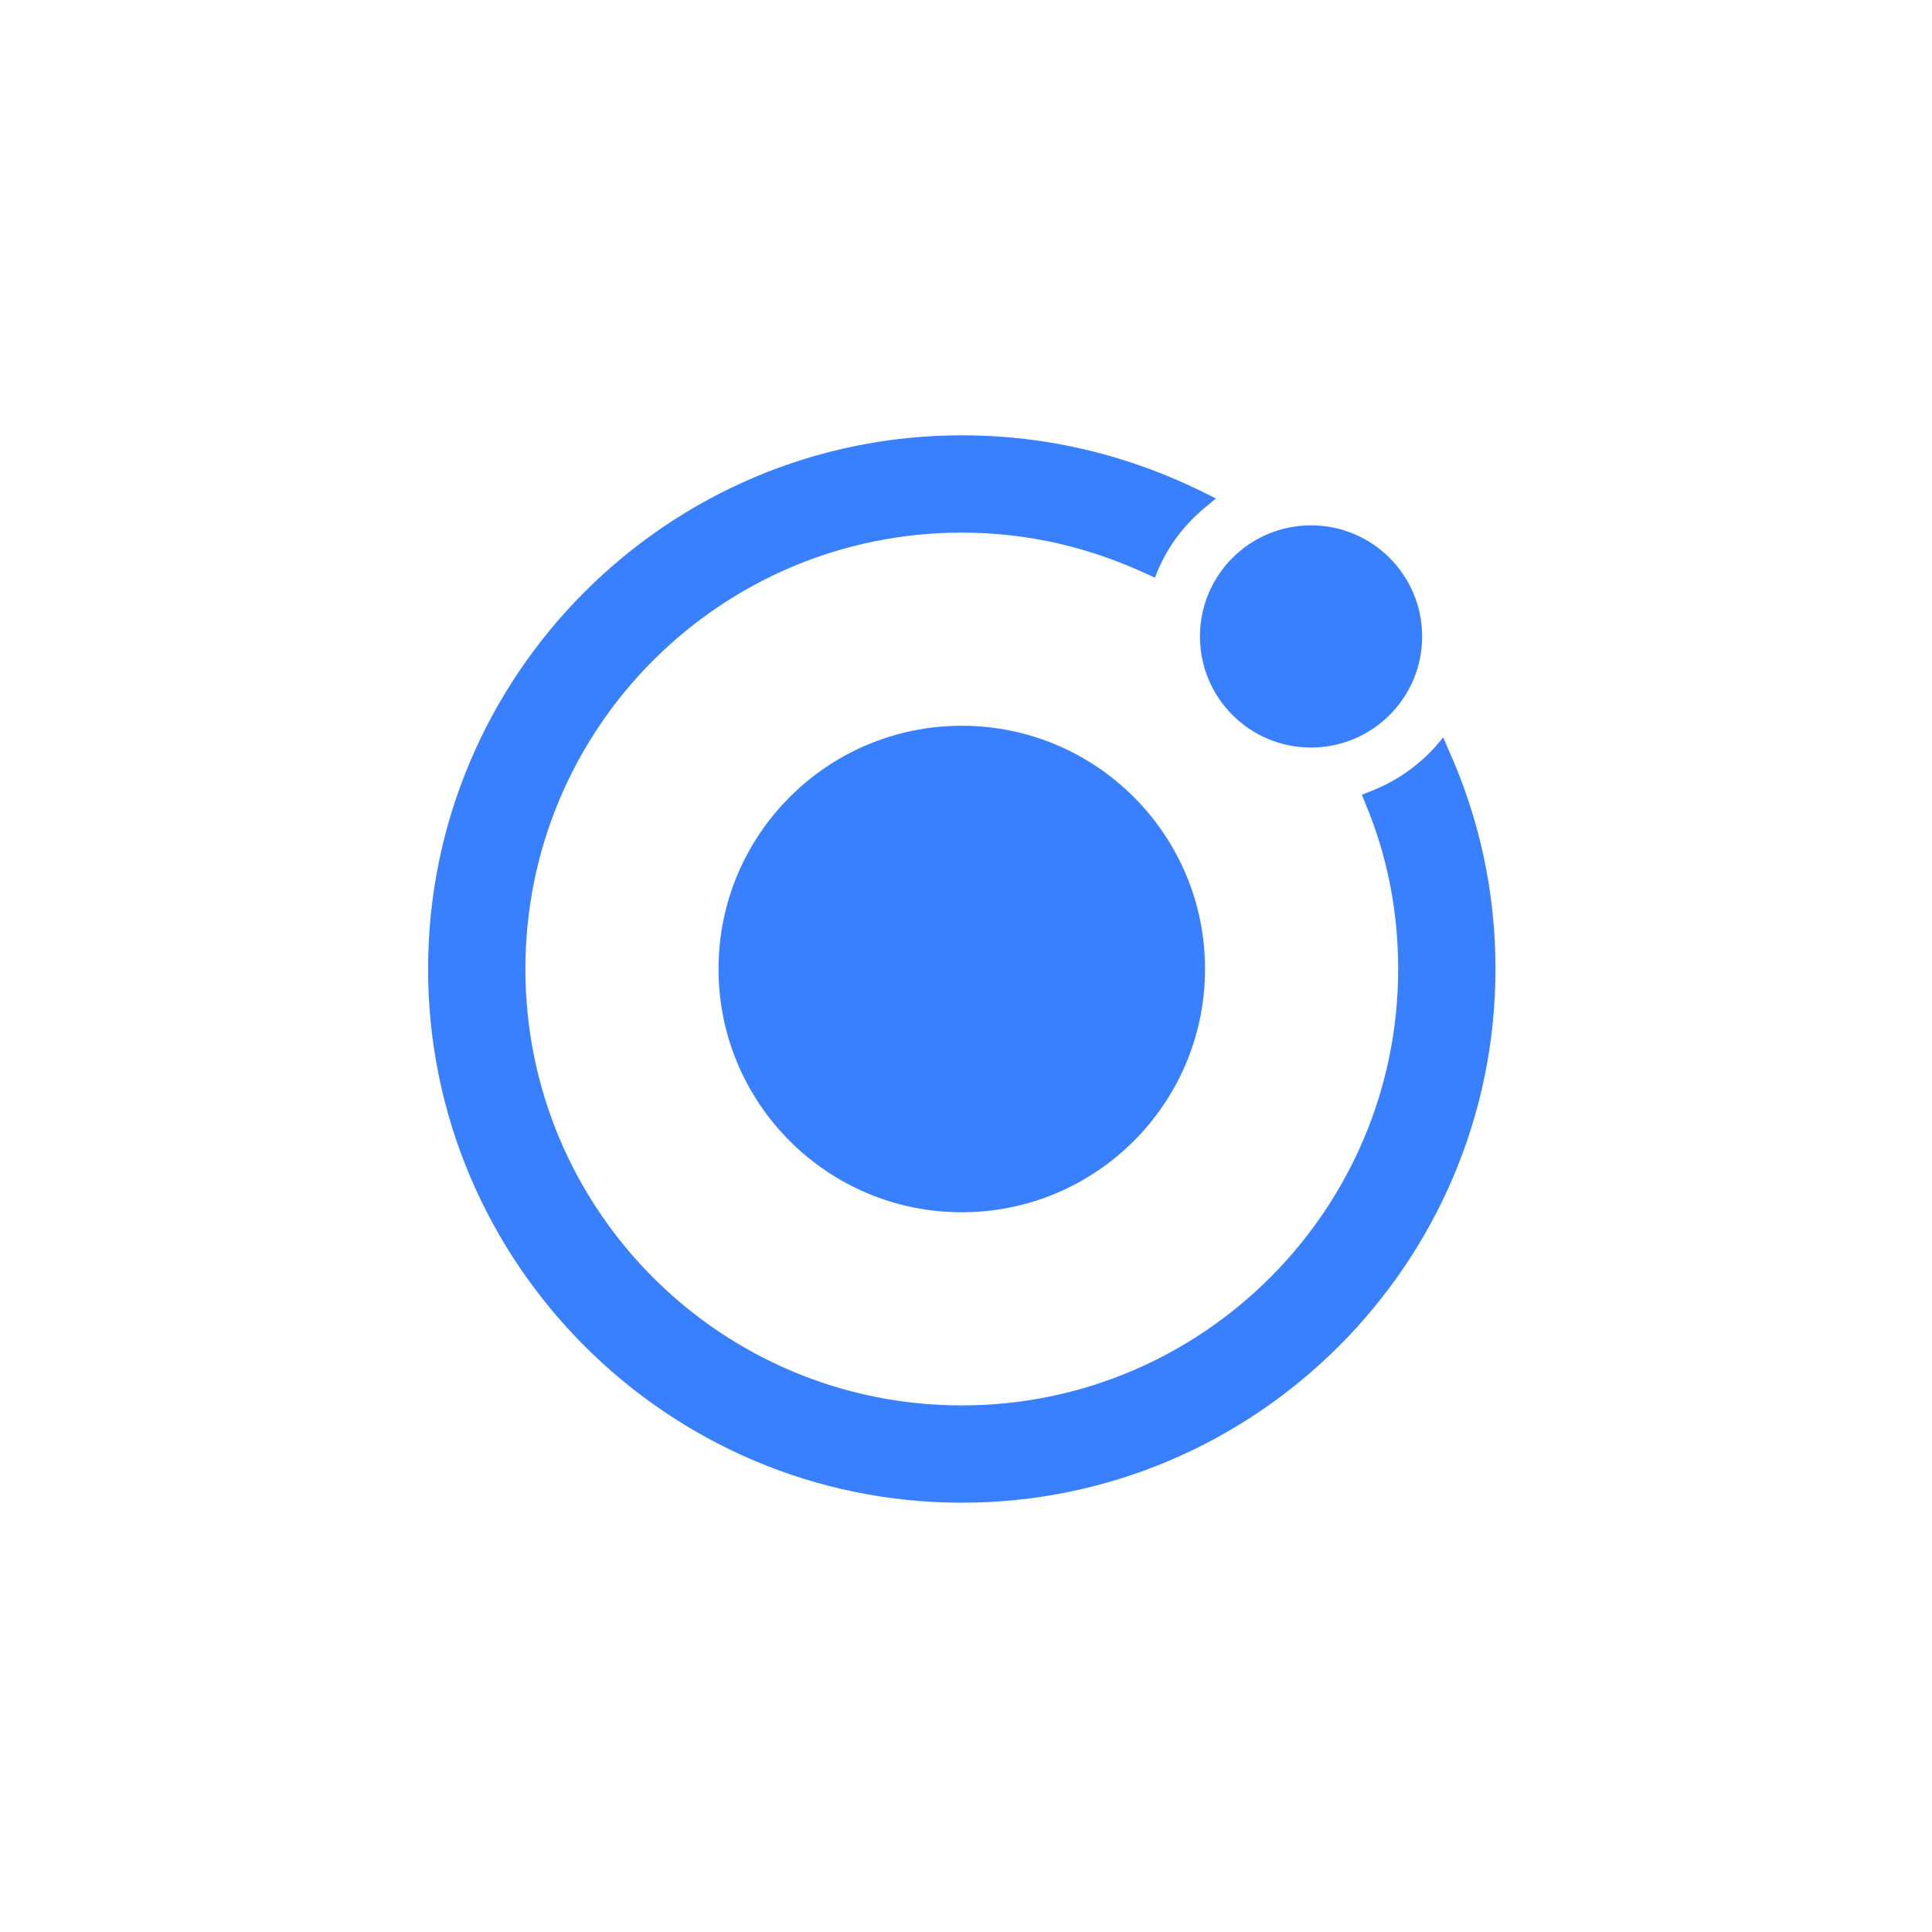
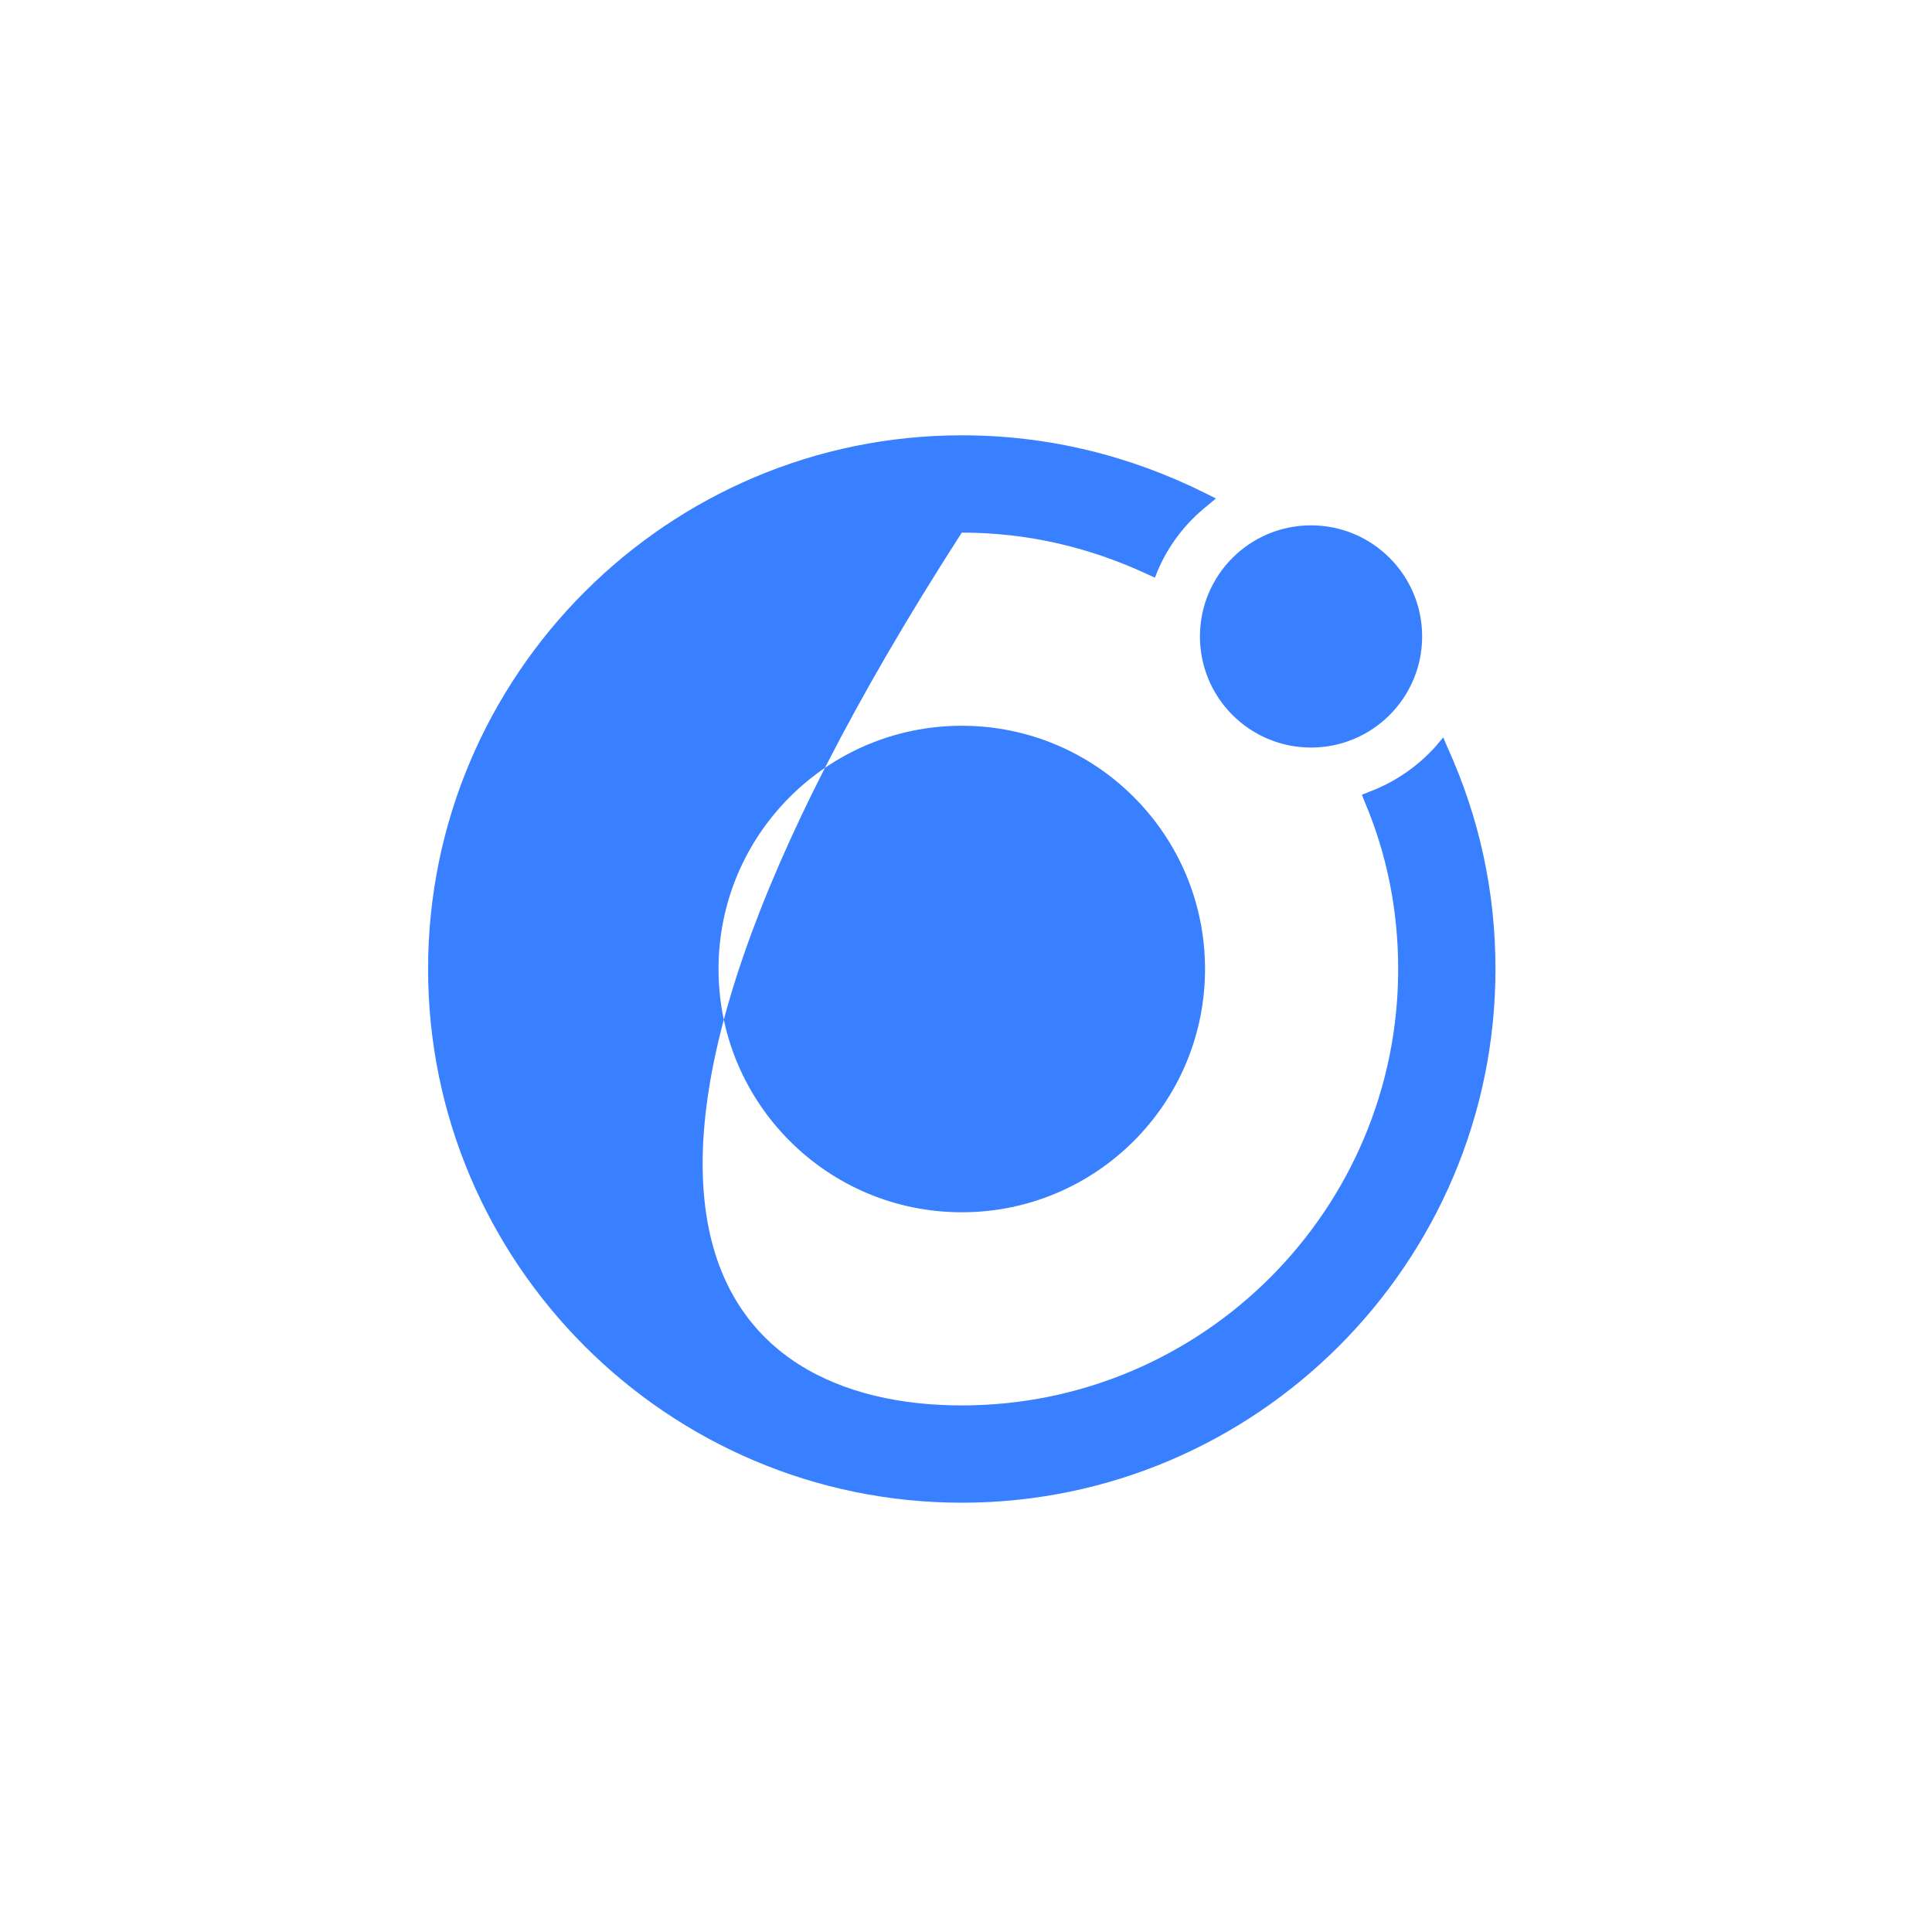
<svg xmlns="http://www.w3.org/2000/svg" width="181" height="181" viewBox="0 0 181 181" fill="none">
-   <path fill-rule="evenodd" clip-rule="evenodd" d="M135.207 69.082L135.615 70.034C138.608 76.632 140.104 83.571 140.104 90.782C140.104 118.333 117.655 140.782 90.105 140.782C62.553 140.782 40.105 118.333 40.105 90.782C40.105 63.231 62.553 40.782 90.105 40.782C98.2 40.782 105.887 42.687 112.962 46.224L113.914 46.701L113.098 47.381C111.057 49.014 109.492 51.054 108.472 53.435L108.2 54.116L107.588 53.843C102.077 51.258 96.227 49.898 90.105 49.898C67.519 49.898 49.22 68.197 49.22 90.782C49.22 113.367 67.519 131.667 90.105 131.667C112.689 131.667 130.989 113.299 130.989 90.782C130.989 85.408 129.969 80.102 127.859 75.136L127.588 74.456L128.268 74.183C130.649 73.299 132.825 71.803 134.526 69.898L135.207 69.082ZM122.825 70.034C128.574 70.034 133.234 65.374 133.234 59.626C133.234 53.878 128.574 49.218 122.825 49.218C117.077 49.218 112.417 53.878 112.417 59.626C112.417 65.374 117.077 70.034 122.825 70.034ZM90.104 67.993C77.519 67.993 67.315 78.197 67.315 90.782C67.315 103.368 77.519 113.572 90.104 113.572C102.689 113.572 112.893 103.368 112.893 90.782C112.893 78.197 102.689 67.993 90.104 67.993Z" fill="#3880FF" />
+   <path fill-rule="evenodd" clip-rule="evenodd" d="M135.207 69.082L135.615 70.034C138.608 76.632 140.104 83.571 140.104 90.782C140.104 118.333 117.655 140.782 90.105 140.782C62.553 140.782 40.105 118.333 40.105 90.782C40.105 63.231 62.553 40.782 90.105 40.782C98.2 40.782 105.887 42.687 112.962 46.224L113.914 46.701L113.098 47.381C111.057 49.014 109.492 51.054 108.472 53.435L108.2 54.116L107.588 53.843C102.077 51.258 96.227 49.898 90.105 49.898C49.22 113.367 67.519 131.667 90.105 131.667C112.689 131.667 130.989 113.299 130.989 90.782C130.989 85.408 129.969 80.102 127.859 75.136L127.588 74.456L128.268 74.183C130.649 73.299 132.825 71.803 134.526 69.898L135.207 69.082ZM122.825 70.034C128.574 70.034 133.234 65.374 133.234 59.626C133.234 53.878 128.574 49.218 122.825 49.218C117.077 49.218 112.417 53.878 112.417 59.626C112.417 65.374 117.077 70.034 122.825 70.034ZM90.104 67.993C77.519 67.993 67.315 78.197 67.315 90.782C67.315 103.368 77.519 113.572 90.104 113.572C102.689 113.572 112.893 103.368 112.893 90.782C112.893 78.197 102.689 67.993 90.104 67.993Z" fill="#3880FF" />
</svg>